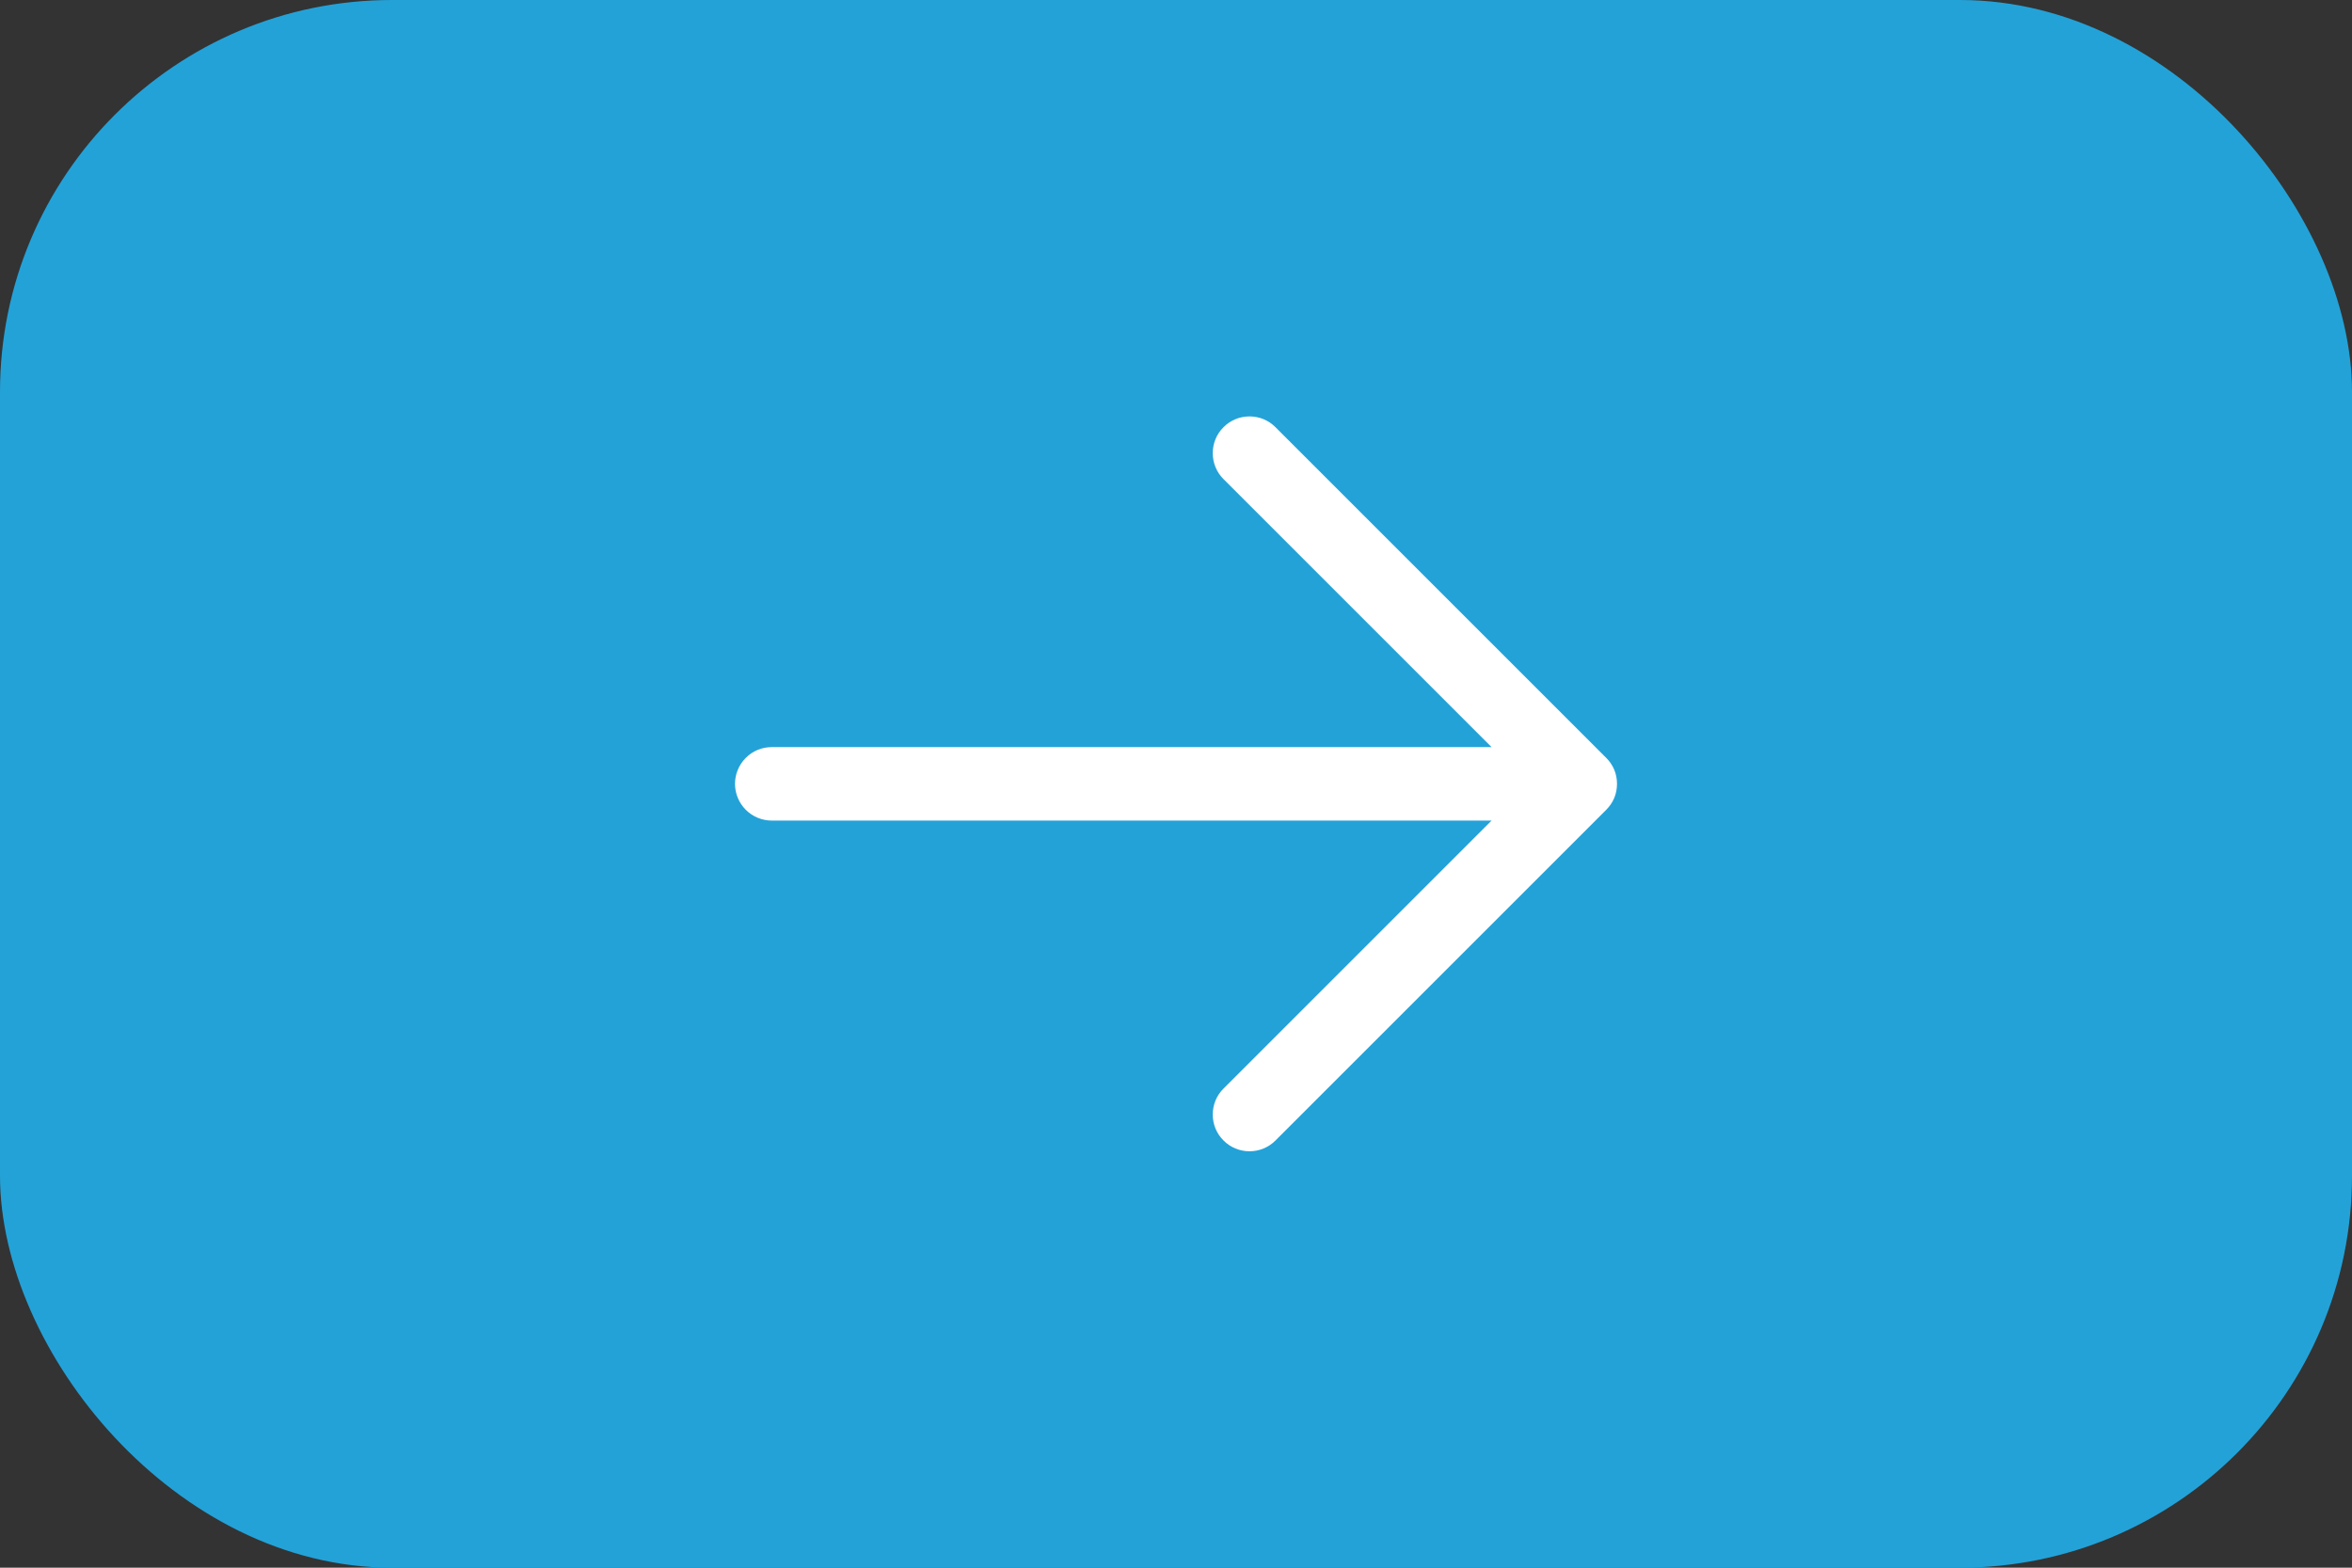
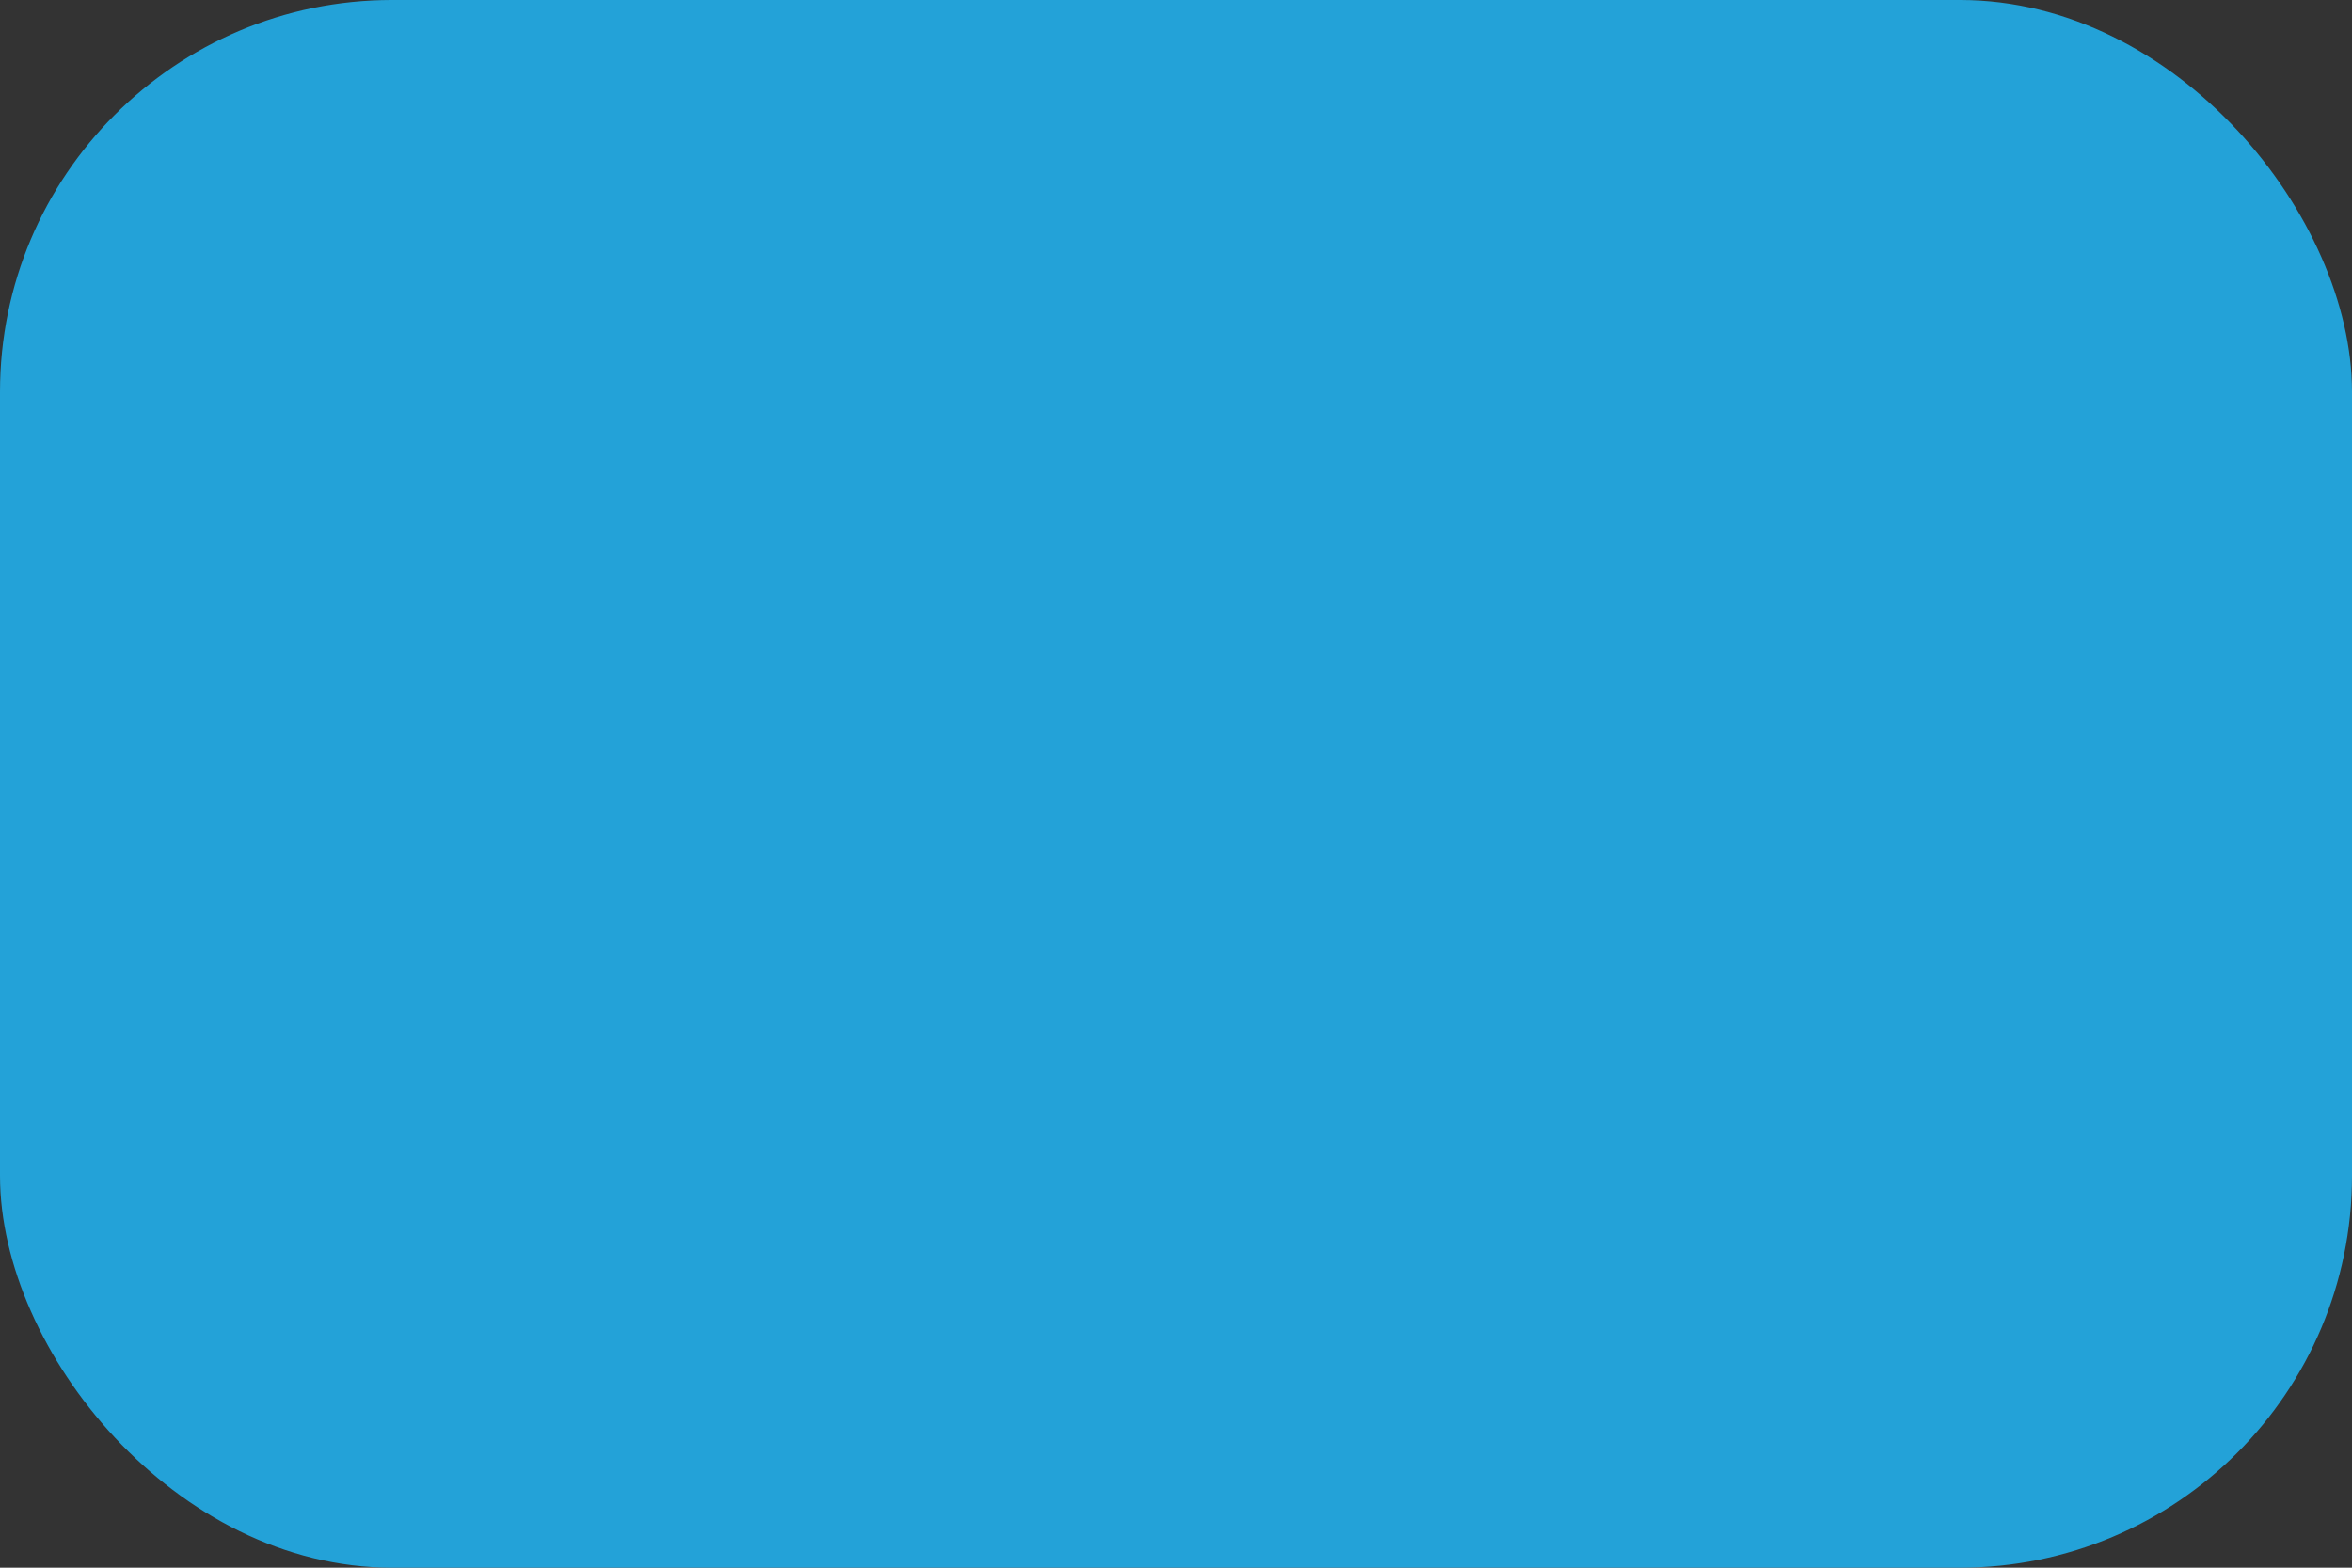
<svg xmlns="http://www.w3.org/2000/svg" width="24" height="16" viewBox="0 0 24 16" fill="none">
  <rect x="0" y="0" width="24" height="16" fill="#333333" stroke="none" />
  <rect width="24" height="16" rx="4" fill="#23A2D8" />
-   <path d="M16.39 8.265L13.015 11.64C12.945 11.711 12.85 11.75 12.75 11.75C12.65 11.75 12.555 11.711 12.485 11.64C12.414 11.57 12.375 11.475 12.375 11.375C12.375 11.275 12.414 11.18 12.485 11.11L15.22 8.375H7.875C7.776 8.375 7.68 8.335 7.61 8.265C7.54 8.195 7.5 8.099 7.5 8C7.5 7.901 7.54 7.805 7.61 7.735C7.68 7.664 7.776 7.625 7.875 7.625H15.22L12.485 4.89C12.414 4.82 12.375 4.724 12.375 4.625C12.375 4.525 12.414 4.43 12.485 4.36C12.555 4.289 12.65 4.25 12.75 4.25C12.85 4.25 12.945 4.289 13.015 4.36L16.39 7.735C16.425 7.769 16.453 7.811 16.472 7.856C16.491 7.902 16.5 7.951 16.5 8C16.5 8.049 16.491 8.098 16.472 8.144C16.453 8.189 16.425 8.23 16.39 8.265Z" fill="white" />
</svg>